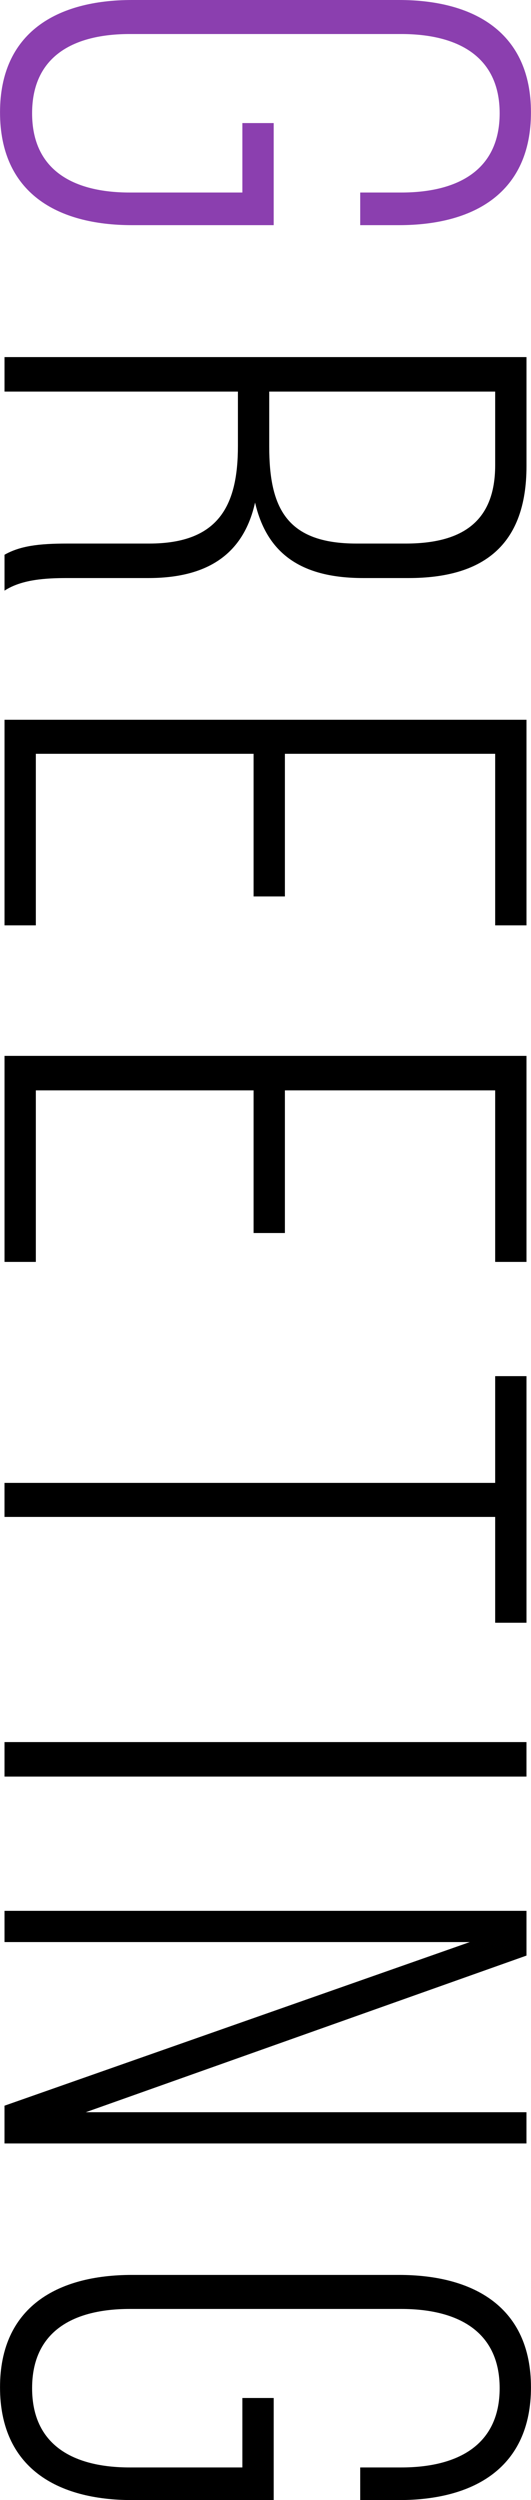
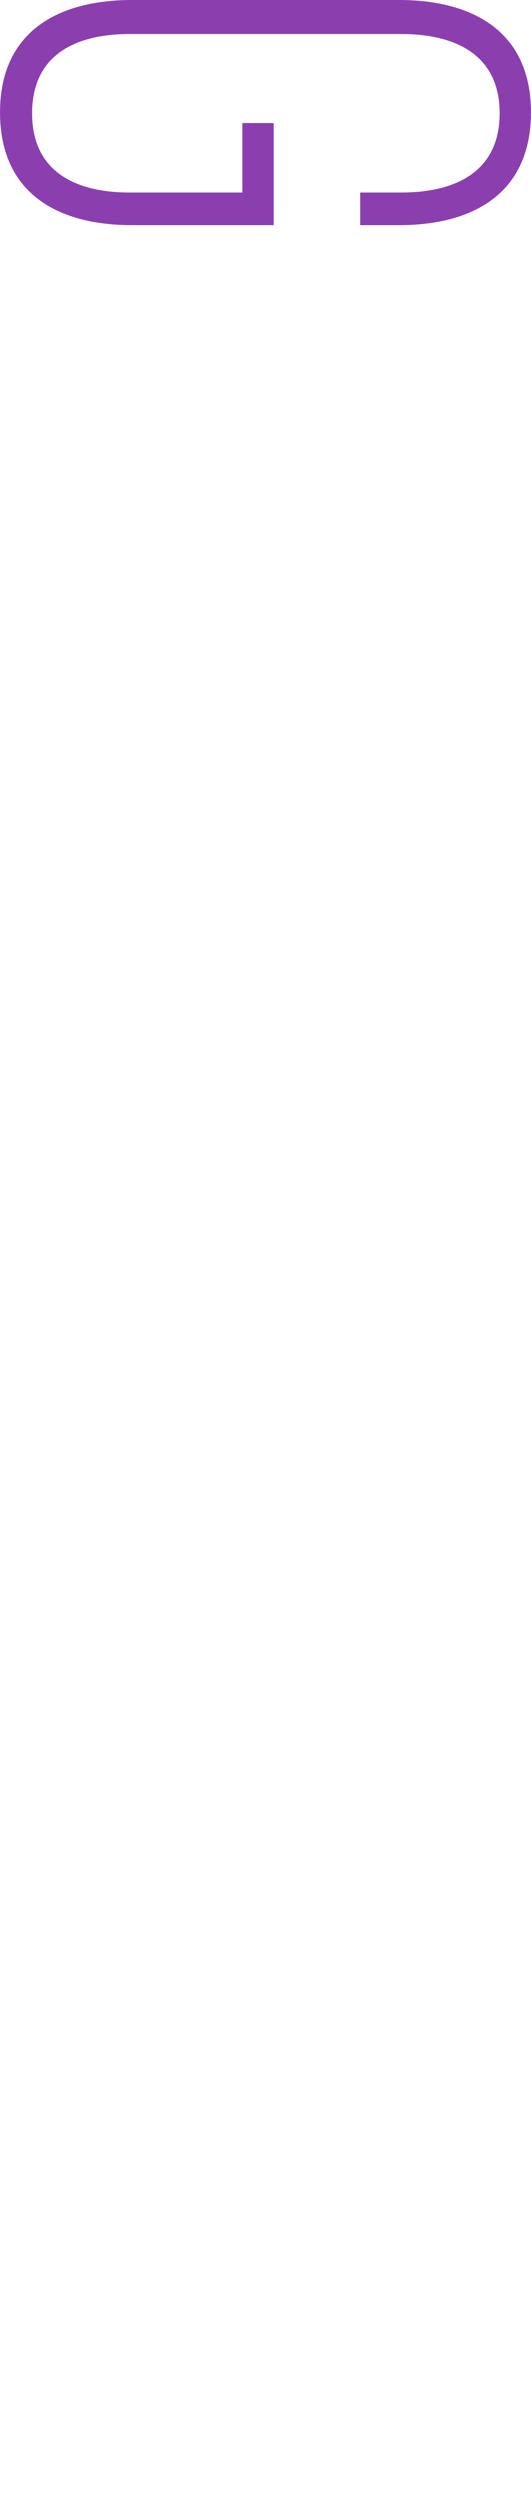
<svg xmlns="http://www.w3.org/2000/svg" id="txt_greeting.svg" width="113.938" height="536.3" viewBox="0 0 113.938 536.3">
  <defs>
    <style>
      .cls-1 {
        fill: #8b3faf;
      }

      .cls-1, .cls-2 {
        fill-rule: evenodd;
      }
    </style>
  </defs>
  <path id="GREETING" class="cls-1" d="M323.179,13272.5c0-17.1-12.161-24.1-28.321-24.1H237.577c-16.161,0-28.321,7-28.321,24.1,0,17.2,12.16,24.2,28.321,24.2h30.4v-21.9h-6.72v14.9H237.1c-12,0-20.961-4.7-20.961-17s8.96-17,20.961-17h58.241c12,0,21.121,4.7,21.121,17s-9.121,17-21.121,17h-8.8v7h8.32C311.018,13296.7,323.179,13289.7,323.179,13272.5Z" transform="translate(-209.25 -13248.4)" />
-   <path id="GREETING-2" data-name="GREETING" class="cls-2" d="M322.219,13325h-112v7.4H260.3v11.7c0,12.8-4.16,20.9-19.04,20.9h-17.6c-6.08,0-10.08.5-13.44,2.4v7.7c3.68-2.4,8.8-2.7,13.44-2.7H241.1c12.16,0,20.32-4.7,22.88-16.2,2.56,11.1,10.081,16.2,23.2,16.2h9.76c15.84,0,25.281-6.9,25.281-24V13325Zm-55.2,7.4H315.5v15.8c0,12.2-7.2,16.8-19.2,16.8h-10.56c-15.041,0-18.721-7.7-18.721-20.8v-11.8Zm3.36,77.7H315.5v36.8h6.72v-44.1h-112v44.1h6.72v-36.8h46.721v30.6h6.72v-30.6Zm0,72.2H315.5v36.8h6.72v-44.2h-112v44.2h6.72v-36.8h46.721v30.6h6.72v-30.6Zm-60.161,91.5H315.5v22.7h6.72v-52.9H315.5v22.9H210.216v7.3Zm112,48.3h-112v7.4h112v-7.4Zm-12.161,42.9-99.842,35.1v8.1h112v-6.7H227.657l94.562-33.6v-9.6h-112v6.7h99.842Zm13.121,95.5c0-17.1-12.161-24.1-28.321-24.1H237.577c-16.161,0-28.321,7-28.321,24.1,0,17.2,12.16,24.2,28.321,24.2h30.4v-21.9h-6.72v14.9H237.1c-12,0-20.961-4.7-20.961-17s8.96-17,20.961-17h58.241c12,0,21.121,4.7,21.121,17s-9.121,17-21.121,17h-8.8v7h8.32C311.018,13784.7,323.179,13777.7,323.179,13760.5Z" transform="translate(-209.25 -13248.4)" />
</svg>